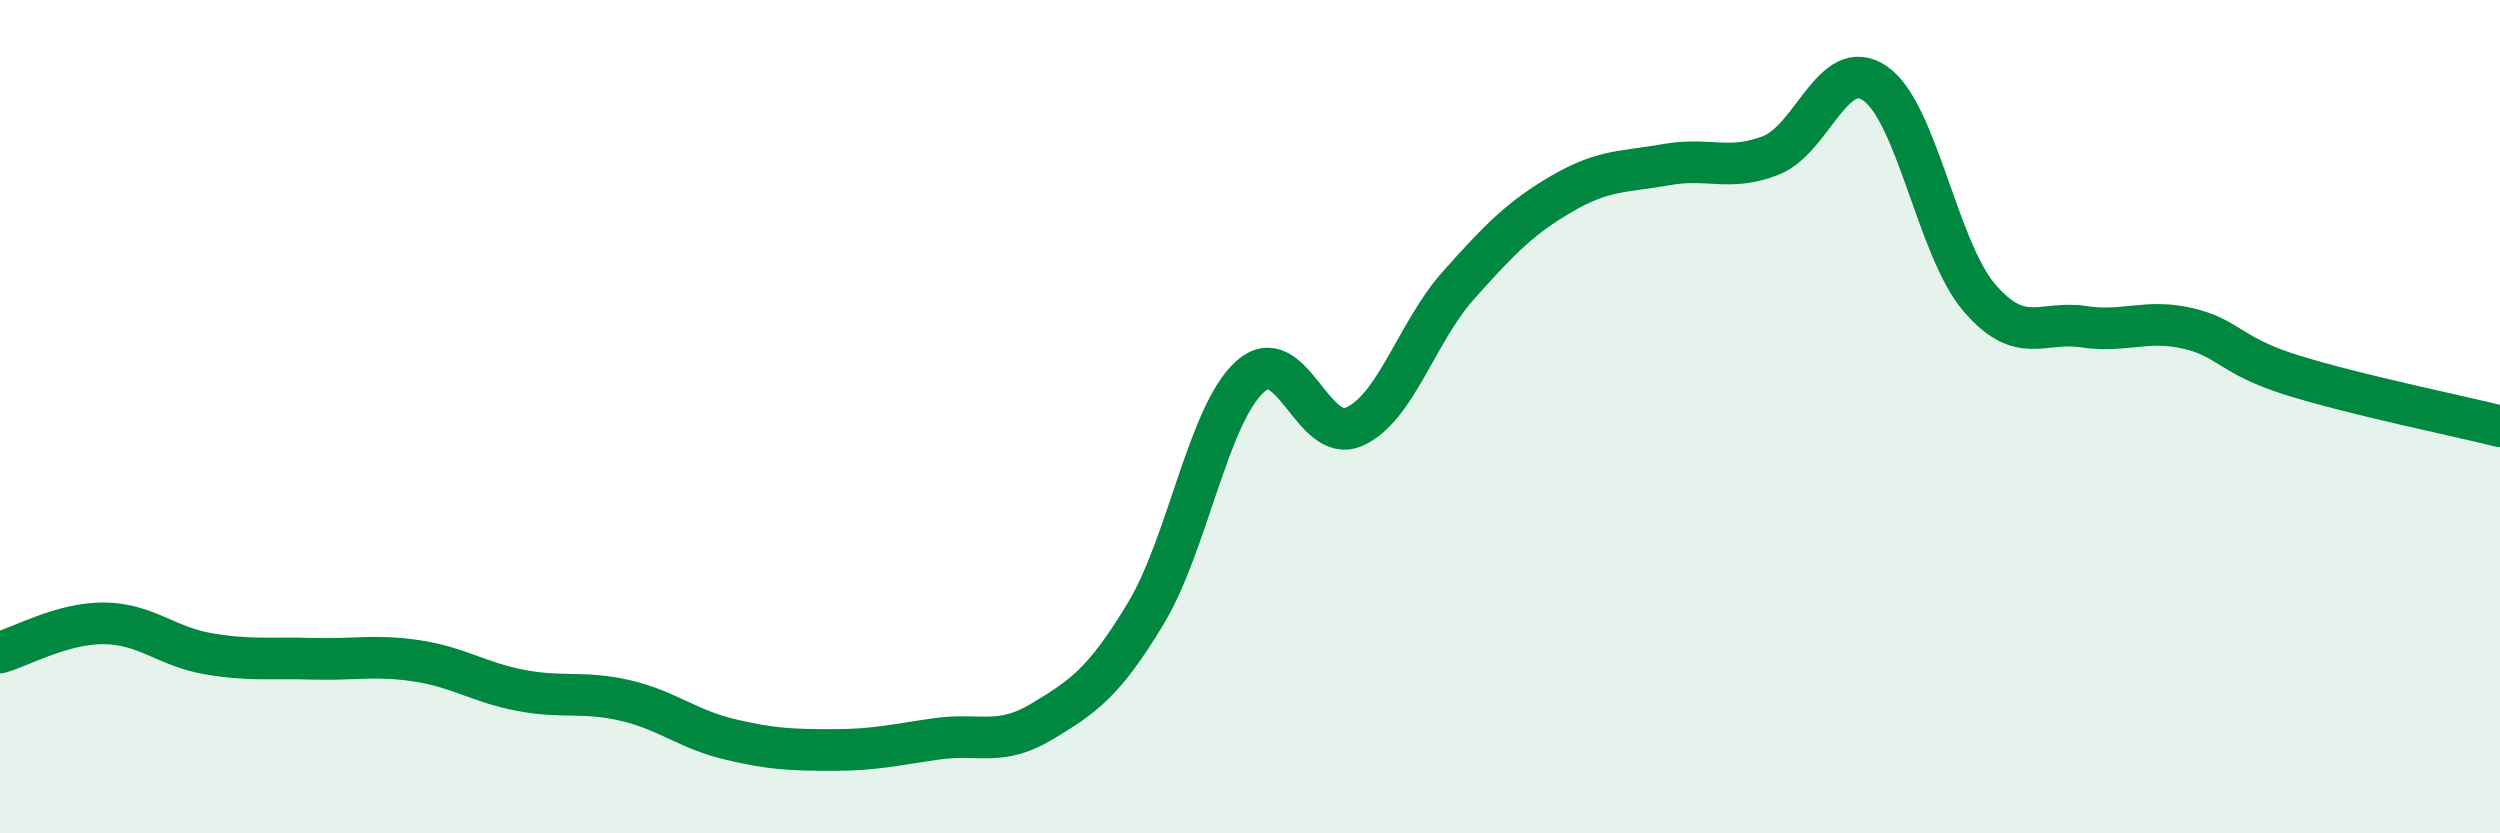
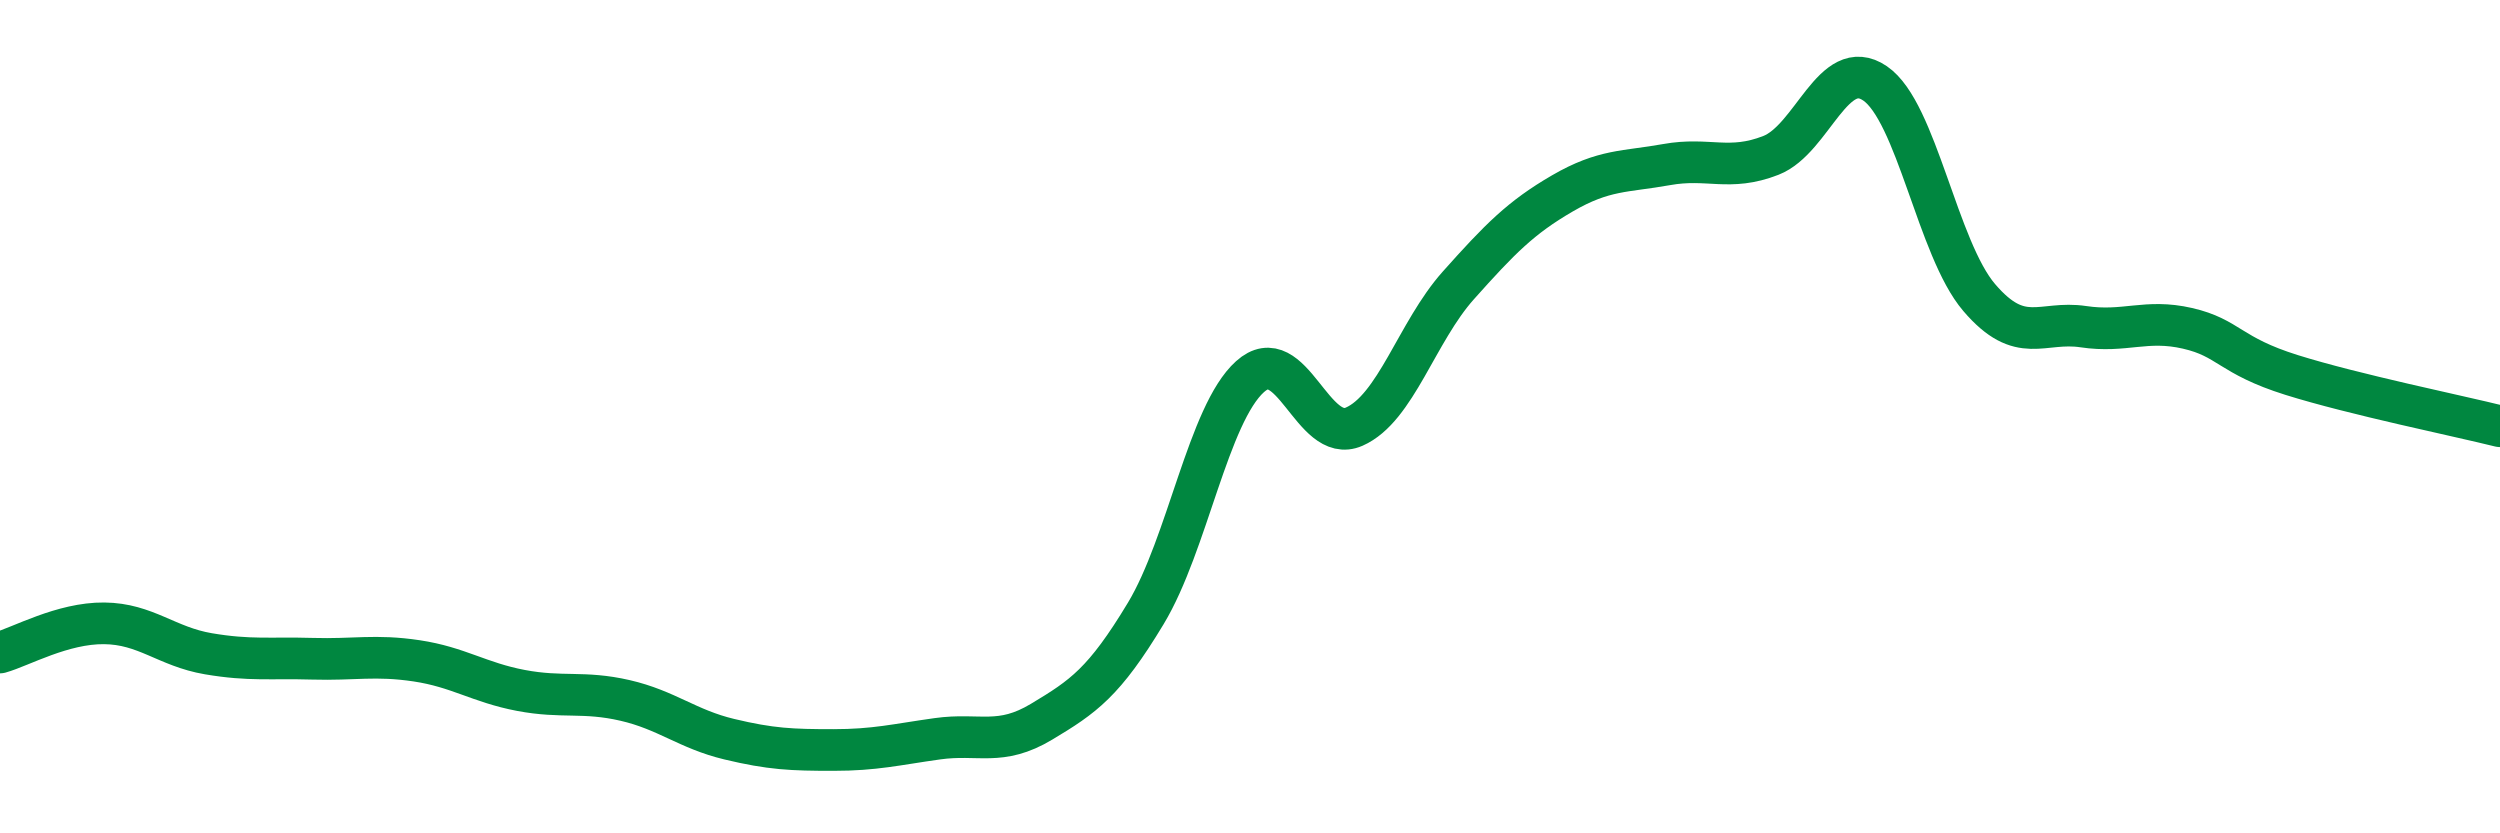
<svg xmlns="http://www.w3.org/2000/svg" width="60" height="20" viewBox="0 0 60 20">
-   <path d="M 0,15.66 C 0.5,15.52 1.5,14.95 2.5,14.96 C 3.5,14.97 4,15.52 5,15.69 C 6,15.86 6.5,15.78 7.5,15.81 C 8.5,15.84 9,15.71 10,15.86 C 11,16.01 11.5,16.38 12.5,16.57 C 13.5,16.76 14,16.58 15,16.81 C 16,17.04 16.5,17.5 17.5,17.74 C 18.5,17.98 19,18 20,18 C 21,18 21.5,17.87 22.5,17.73 C 23.5,17.59 24,17.92 25,17.32 C 26,16.72 26.5,16.38 27.5,14.72 C 28.5,13.06 29,9.94 30,9.04 C 31,8.14 31.5,10.68 32.5,10.24 C 33.5,9.8 34,7.97 35,6.85 C 36,5.73 36.5,5.22 37.5,4.64 C 38.5,4.06 39,4.13 40,3.95 C 41,3.77 41.5,4.12 42.5,3.73 C 43.5,3.34 44,1.32 45,2 C 46,2.68 46.5,5.97 47.5,7.14 C 48.5,8.31 49,7.69 50,7.84 C 51,7.99 51.5,7.65 52.5,7.88 C 53.5,8.11 53.5,8.53 55,9 C 56.5,9.47 59,9.98 60,10.23L60 20L0 20Z" fill="#008740" opacity="0.1" stroke-linecap="round" stroke-linejoin="round" />
  <path d="M 0,15.66 C 0.5,15.52 1.5,14.95 2.5,14.96 C 3.5,14.97 4,15.52 5,15.69 C 6,15.86 6.5,15.78 7.5,15.81 C 8.5,15.84 9,15.71 10,15.86 C 11,16.01 11.5,16.38 12.5,16.57 C 13.5,16.76 14,16.58 15,16.81 C 16,17.04 16.5,17.5 17.5,17.74 C 18.5,17.98 19,18 20,18 C 21,18 21.5,17.87 22.5,17.73 C 23.5,17.59 24,17.92 25,17.32 C 26,16.72 26.5,16.38 27.5,14.72 C 28.5,13.06 29,9.94 30,9.04 C 31,8.14 31.5,10.68 32.5,10.24 C 33.5,9.8 34,7.97 35,6.85 C 36,5.73 36.5,5.22 37.5,4.64 C 38.5,4.06 39,4.13 40,3.95 C 41,3.77 41.5,4.12 42.5,3.73 C 43.5,3.34 44,1.32 45,2 C 46,2.68 46.5,5.97 47.5,7.14 C 48.5,8.31 49,7.69 50,7.84 C 51,7.99 51.5,7.65 52.5,7.88 C 53.5,8.11 53.5,8.53 55,9 C 56.5,9.47 59,9.98 60,10.23" stroke="#008740" stroke-width="1" fill="none" stroke-linecap="round" stroke-linejoin="round" />
</svg>